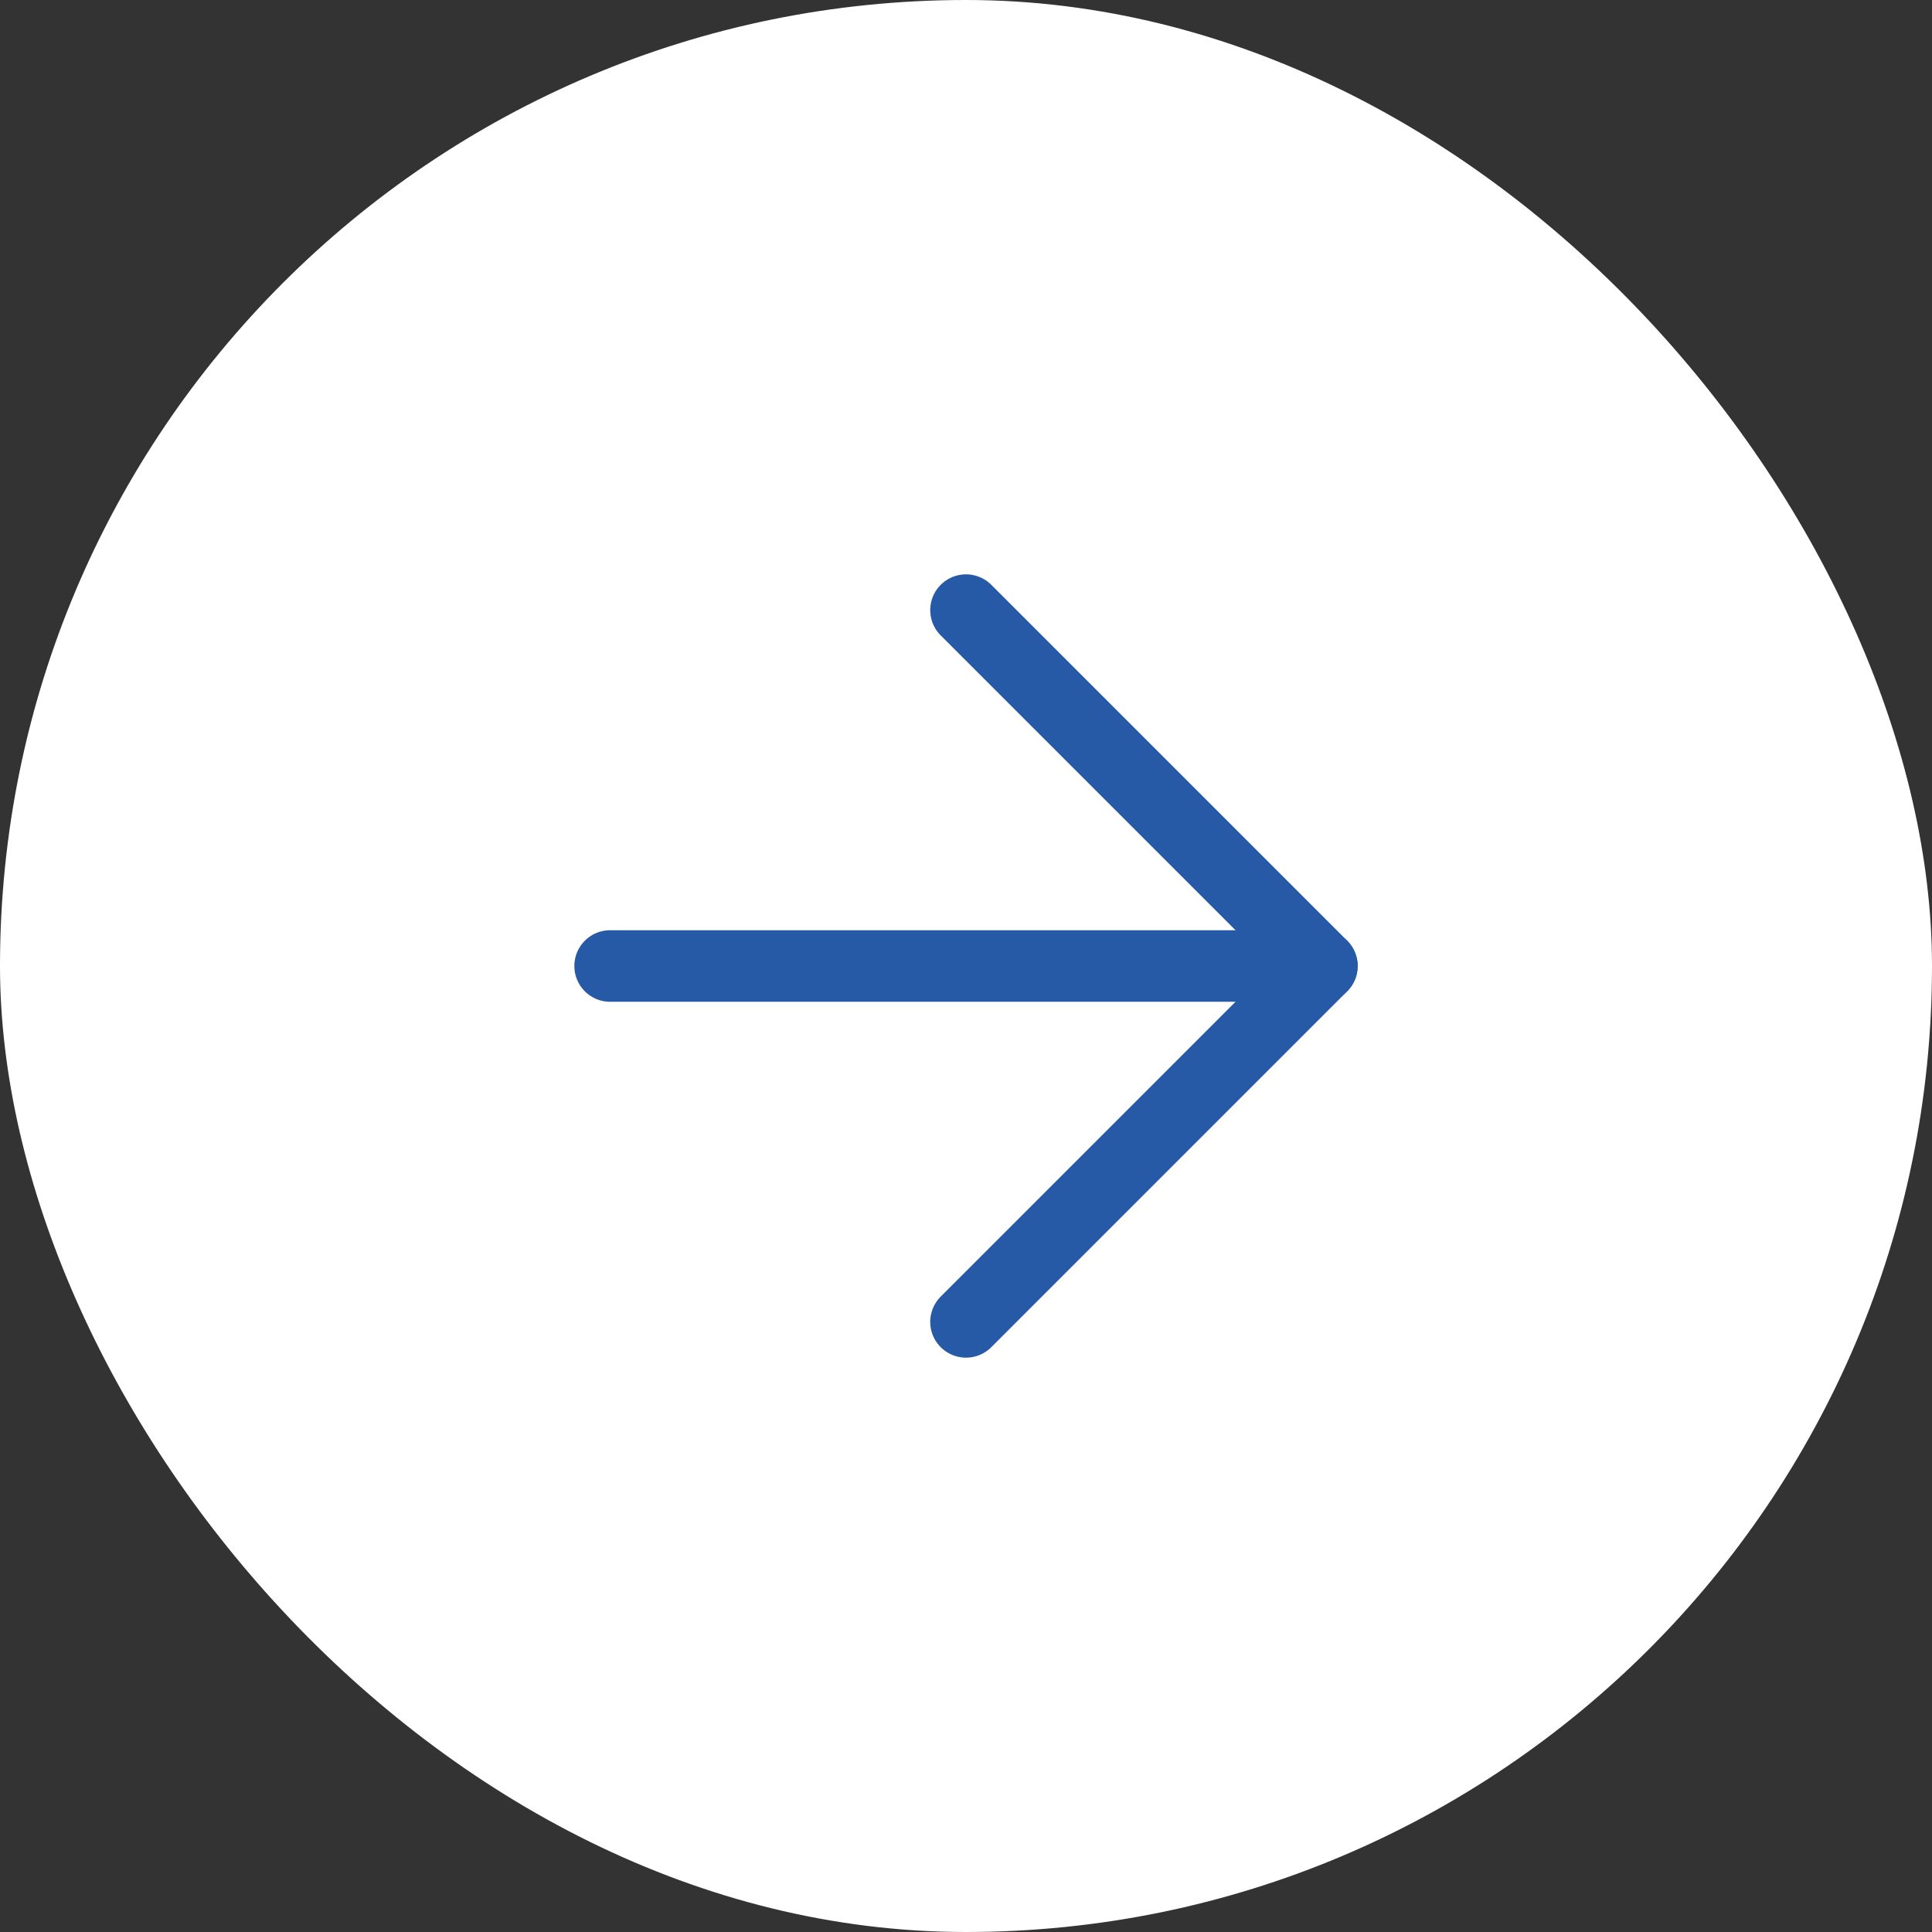
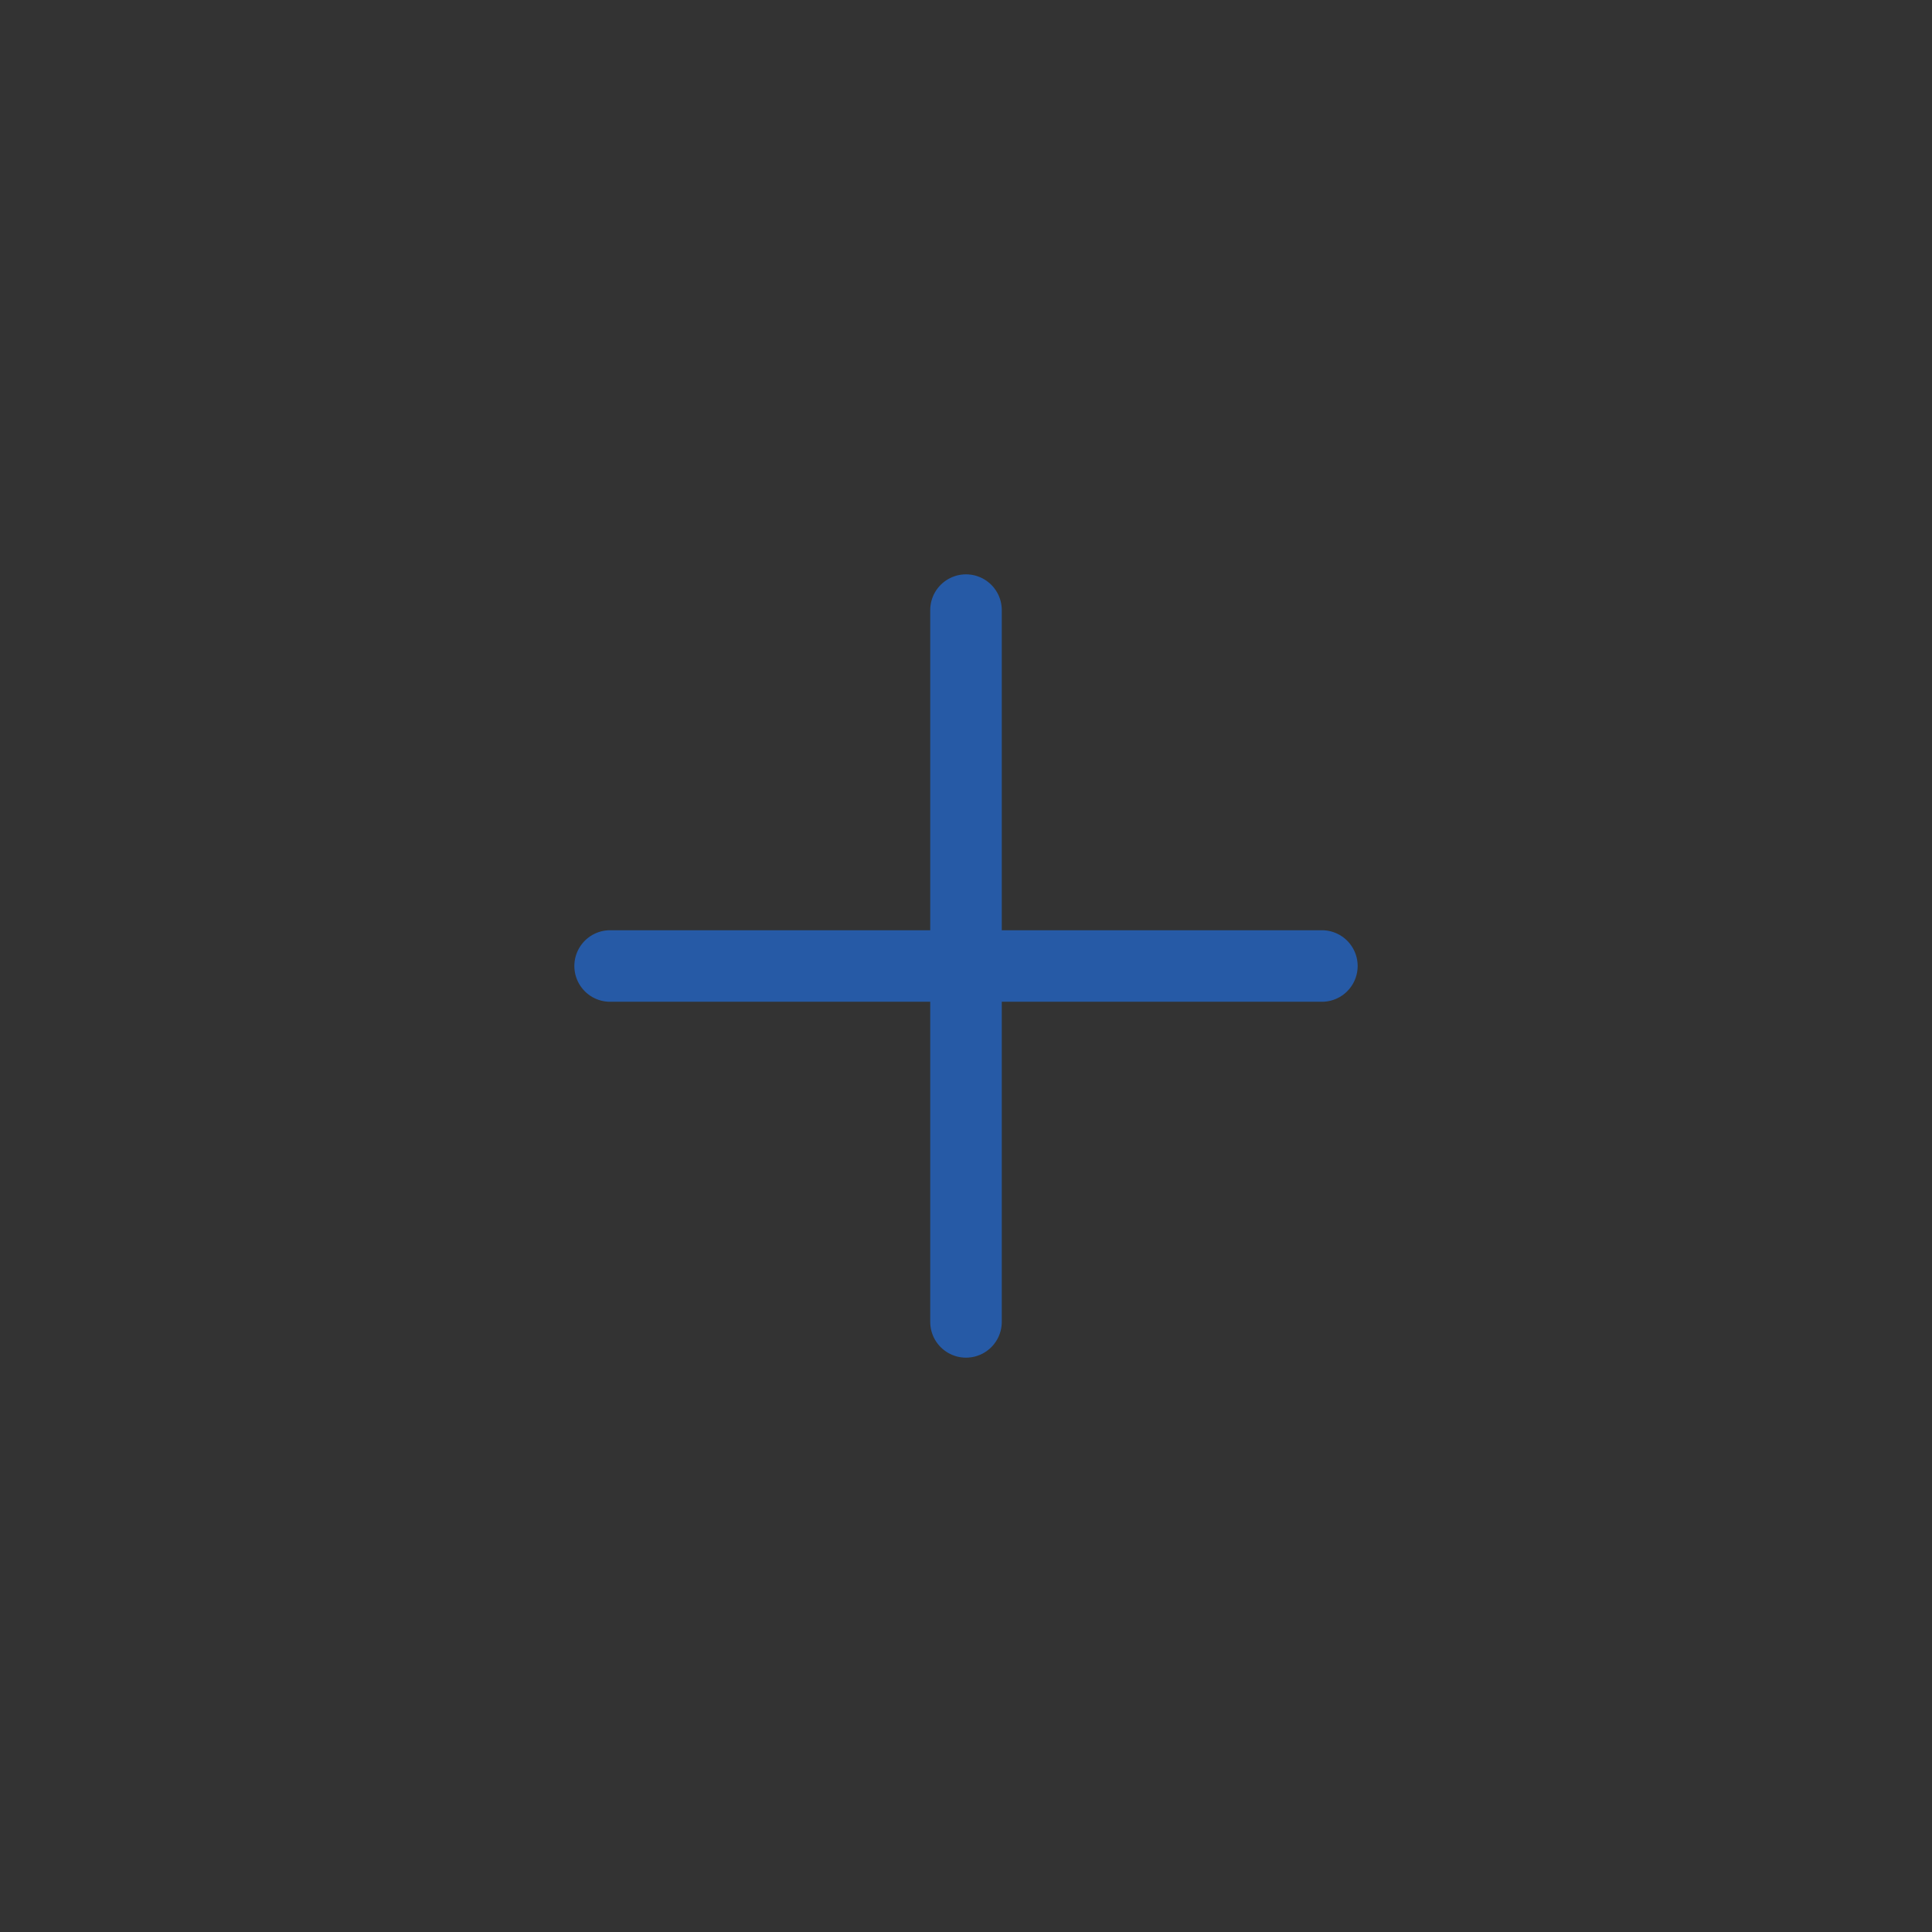
<svg xmlns="http://www.w3.org/2000/svg" width="54" height="54" viewBox="0 0 54 54" fill="none">
  <rect x="0" y="0" width="54" height="54" fill="#333333" stroke="none" />
-   <rect width="54" height="54" rx="27" fill="white" />
  <path d="M17.053 27H36.947" stroke="#265AA6" stroke-width="2" stroke-linecap="round" stroke-linejoin="round" />
-   <path d="M27 17.053L36.947 27L27 36.947" stroke="#265AA6" stroke-width="2" stroke-linecap="round" stroke-linejoin="round" />
+   <path d="M27 17.053L27 36.947" stroke="#265AA6" stroke-width="2" stroke-linecap="round" stroke-linejoin="round" />
</svg>